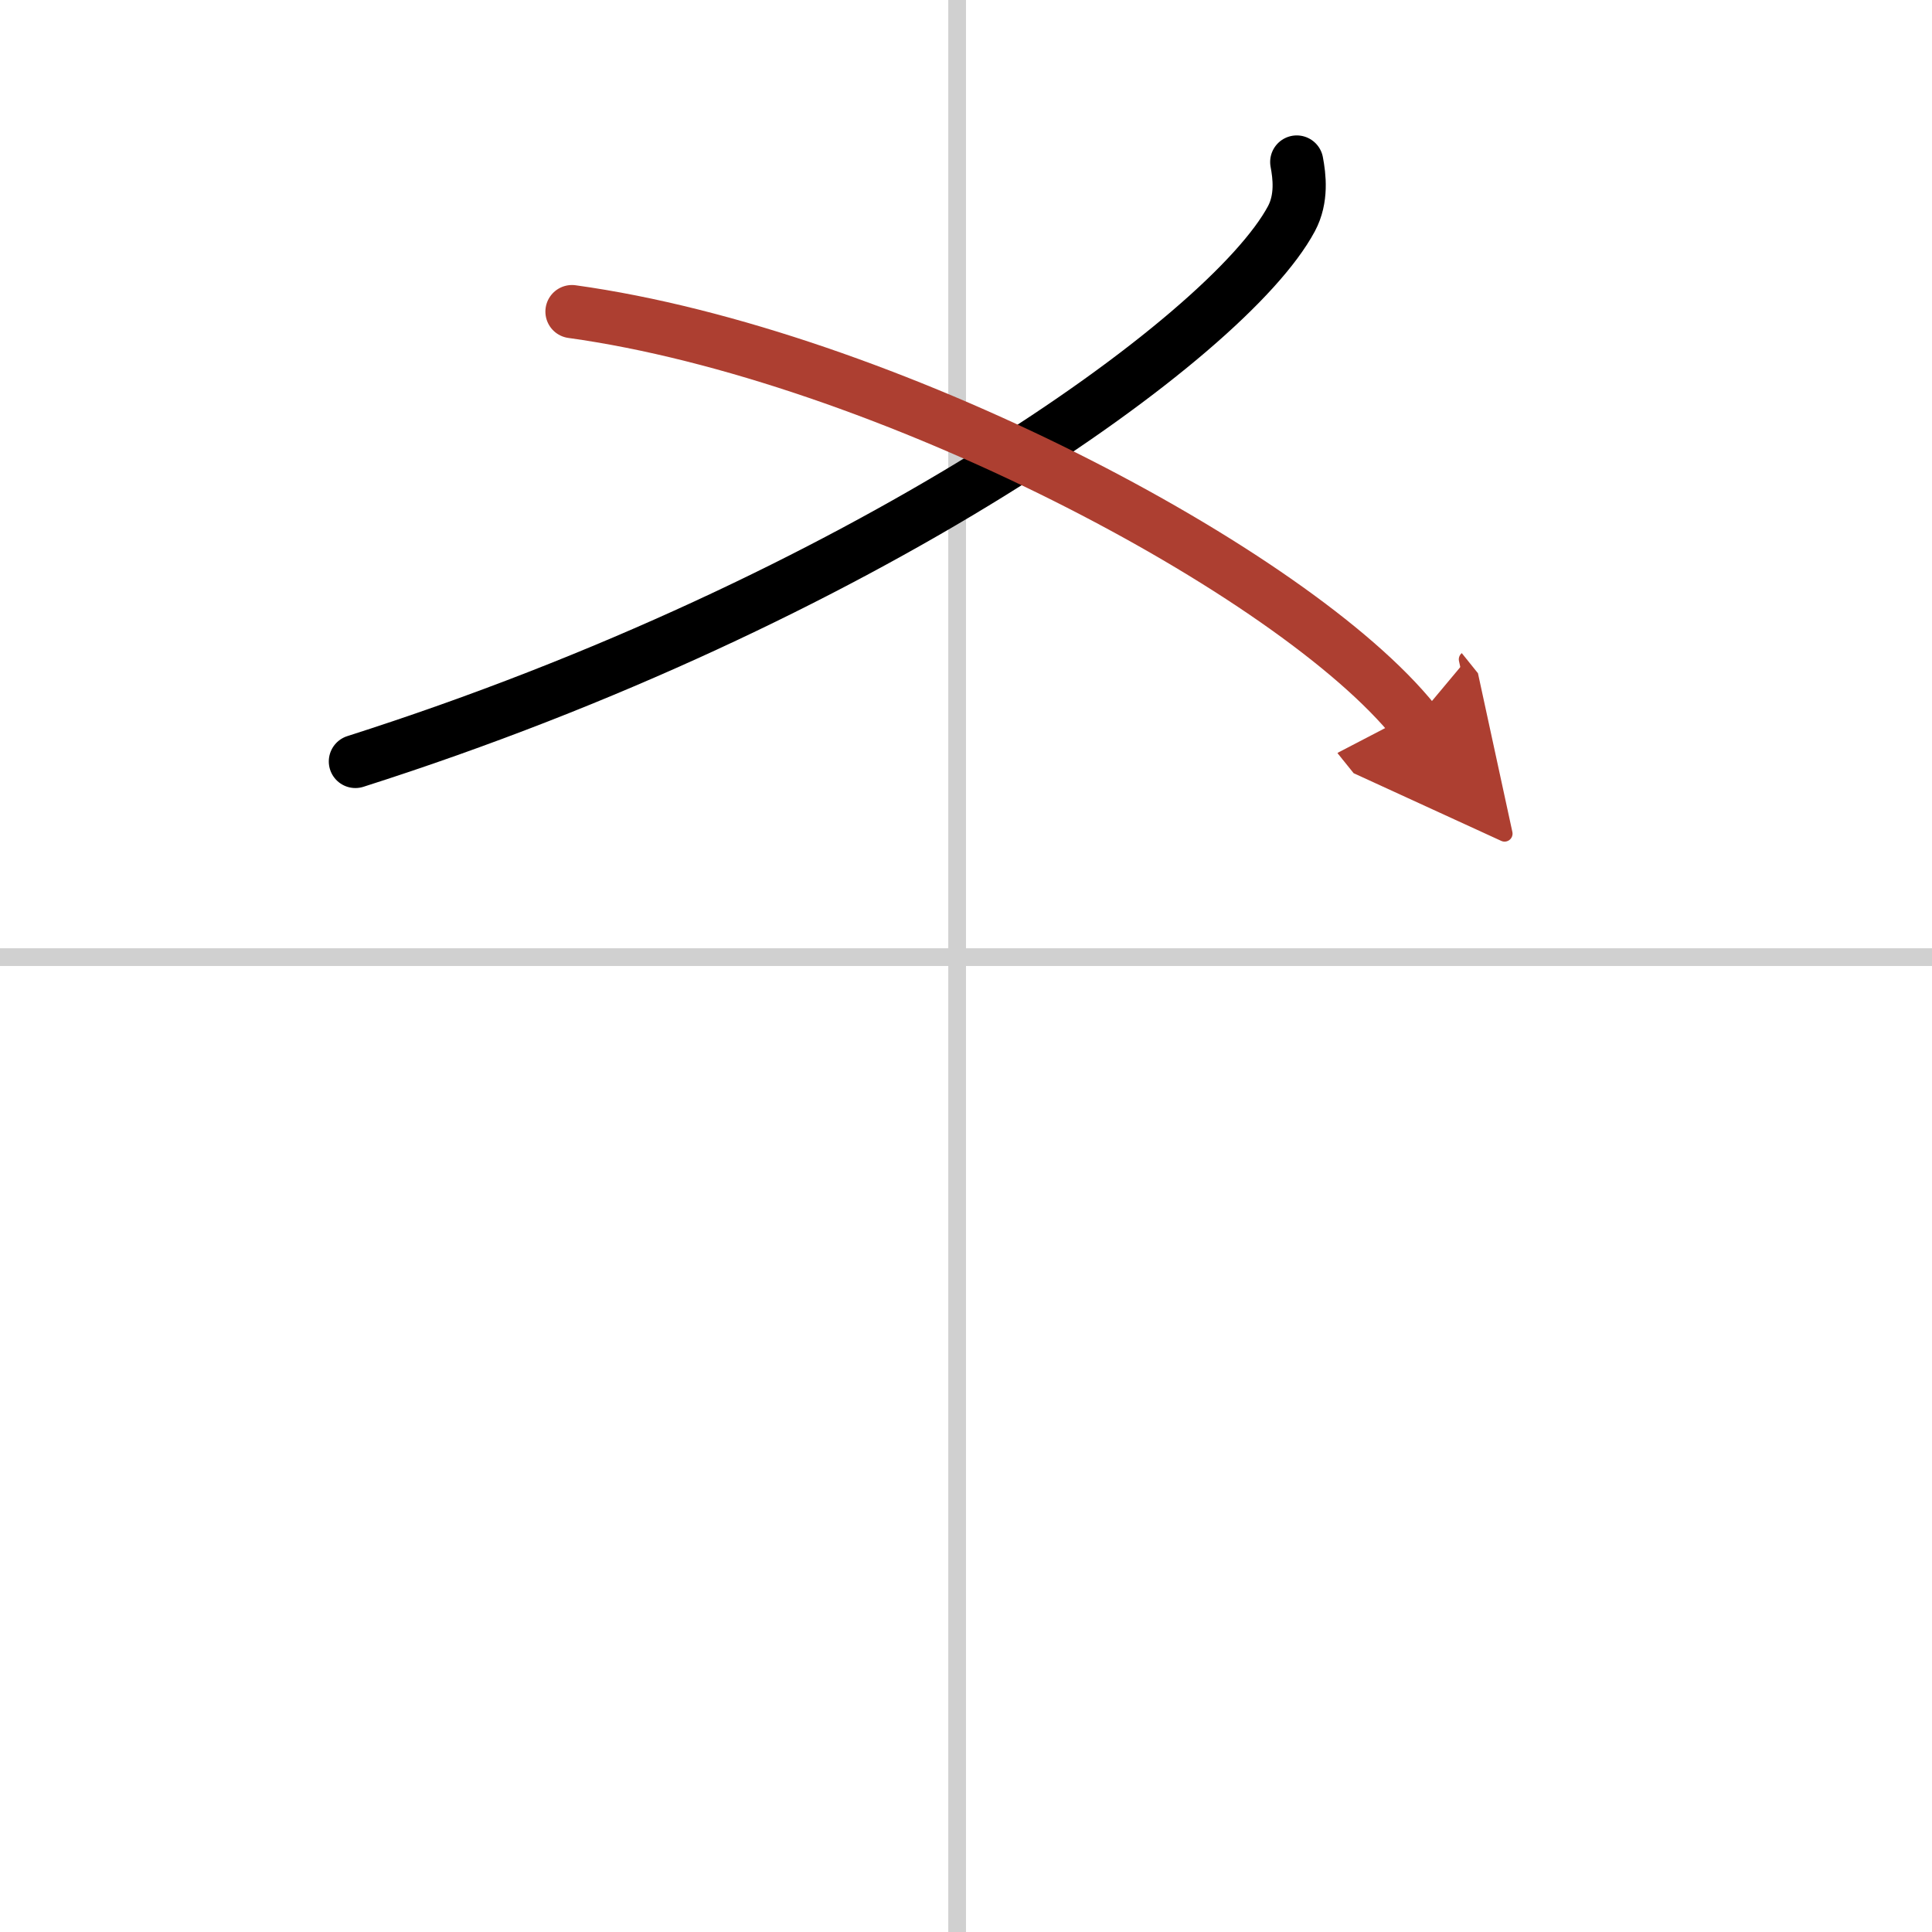
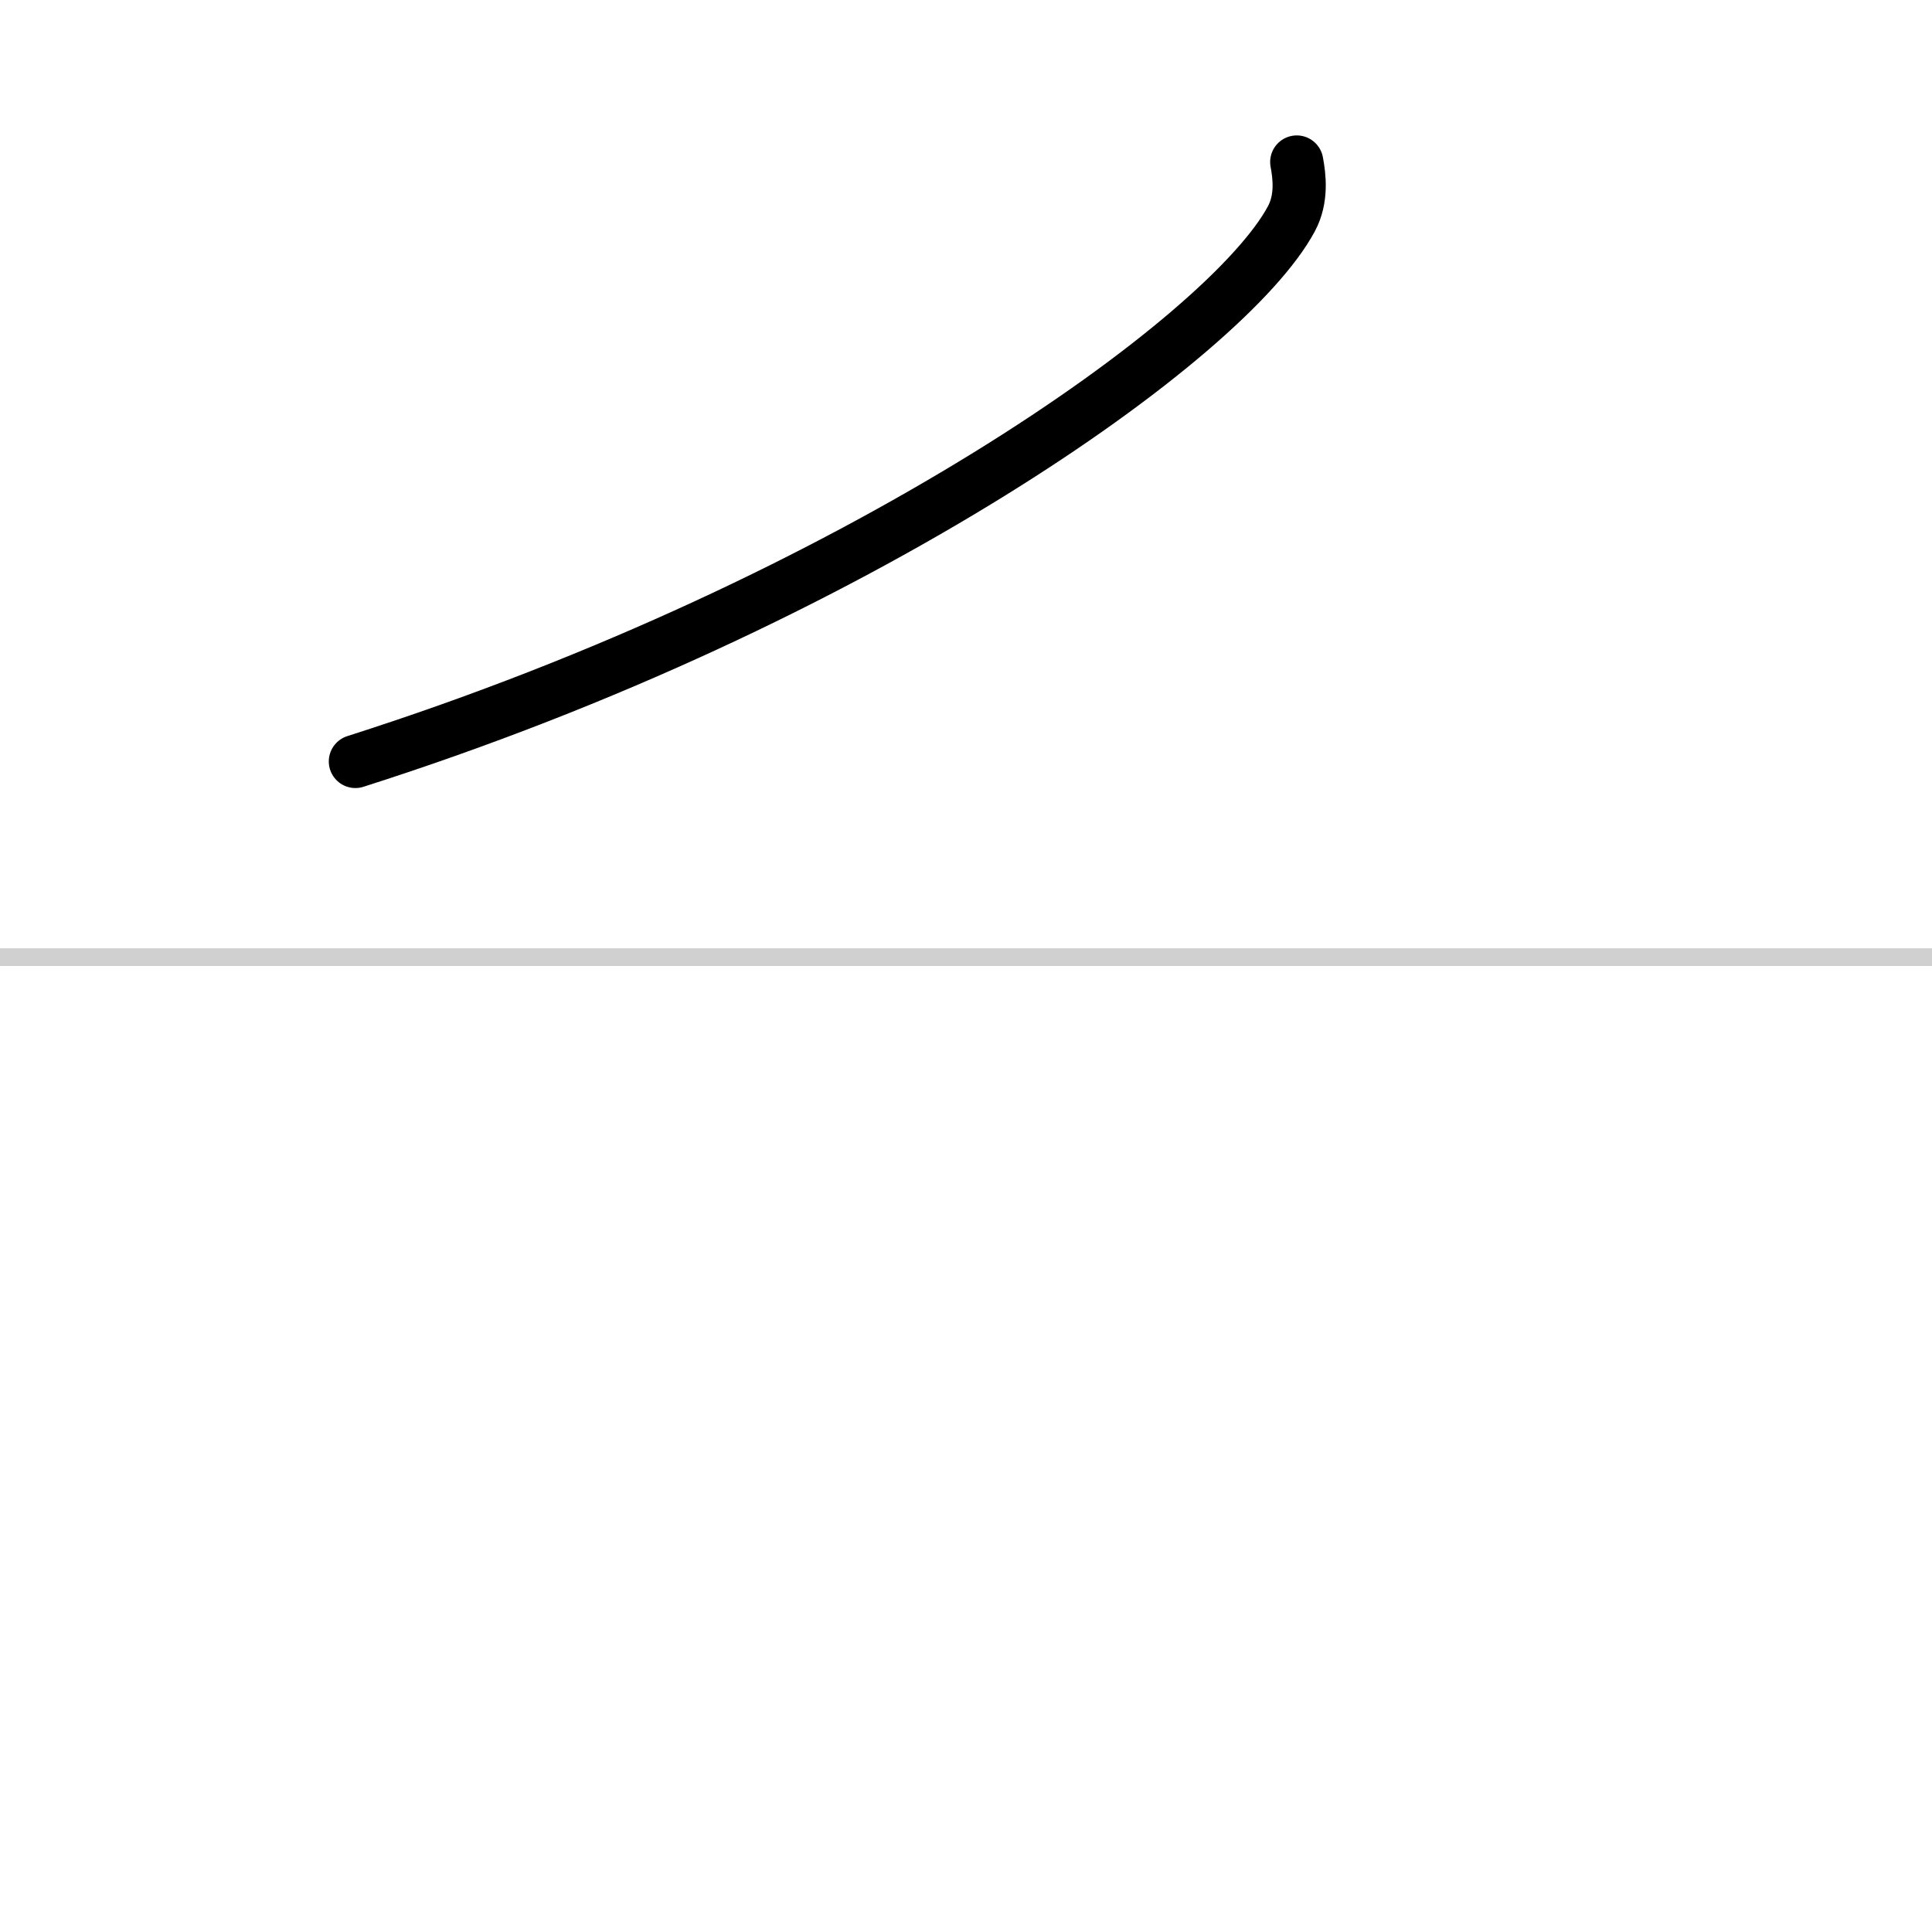
<svg xmlns="http://www.w3.org/2000/svg" width="400" height="400" viewBox="0 0 109 109">
  <defs>
    <marker id="a" markerWidth="4" orient="auto" refX="1" refY="5" viewBox="0 0 10 10">
-       <polyline points="0 0 10 5 0 10 1 5" fill="#ad3f31" stroke="#ad3f31" />
-     </marker>
+       </marker>
  </defs>
  <g fill="none" stroke="#000" stroke-linecap="round" stroke-linejoin="round" stroke-width="3">
-     <rect width="100%" height="100%" fill="#fff" stroke="#fff" />
-     <line x1="54" x2="54" y2="109" stroke="#d0d0d0" stroke-width="1" />
    <line x2="109" y1="54" y2="54" stroke="#d0d0d0" stroke-width="1" />
    <path d="m73.16 9.14c0.15 0.8 0.31 2.06-0.3 3.2-3.62 6.75-24.39 21.56-52.81 30.62" />
-     <path d="M32.27,17.58C49.75,20,73,32.25,79.81,40.72" marker-end="url(#a)" stroke="#ad3f31" />
  </g>
</svg>